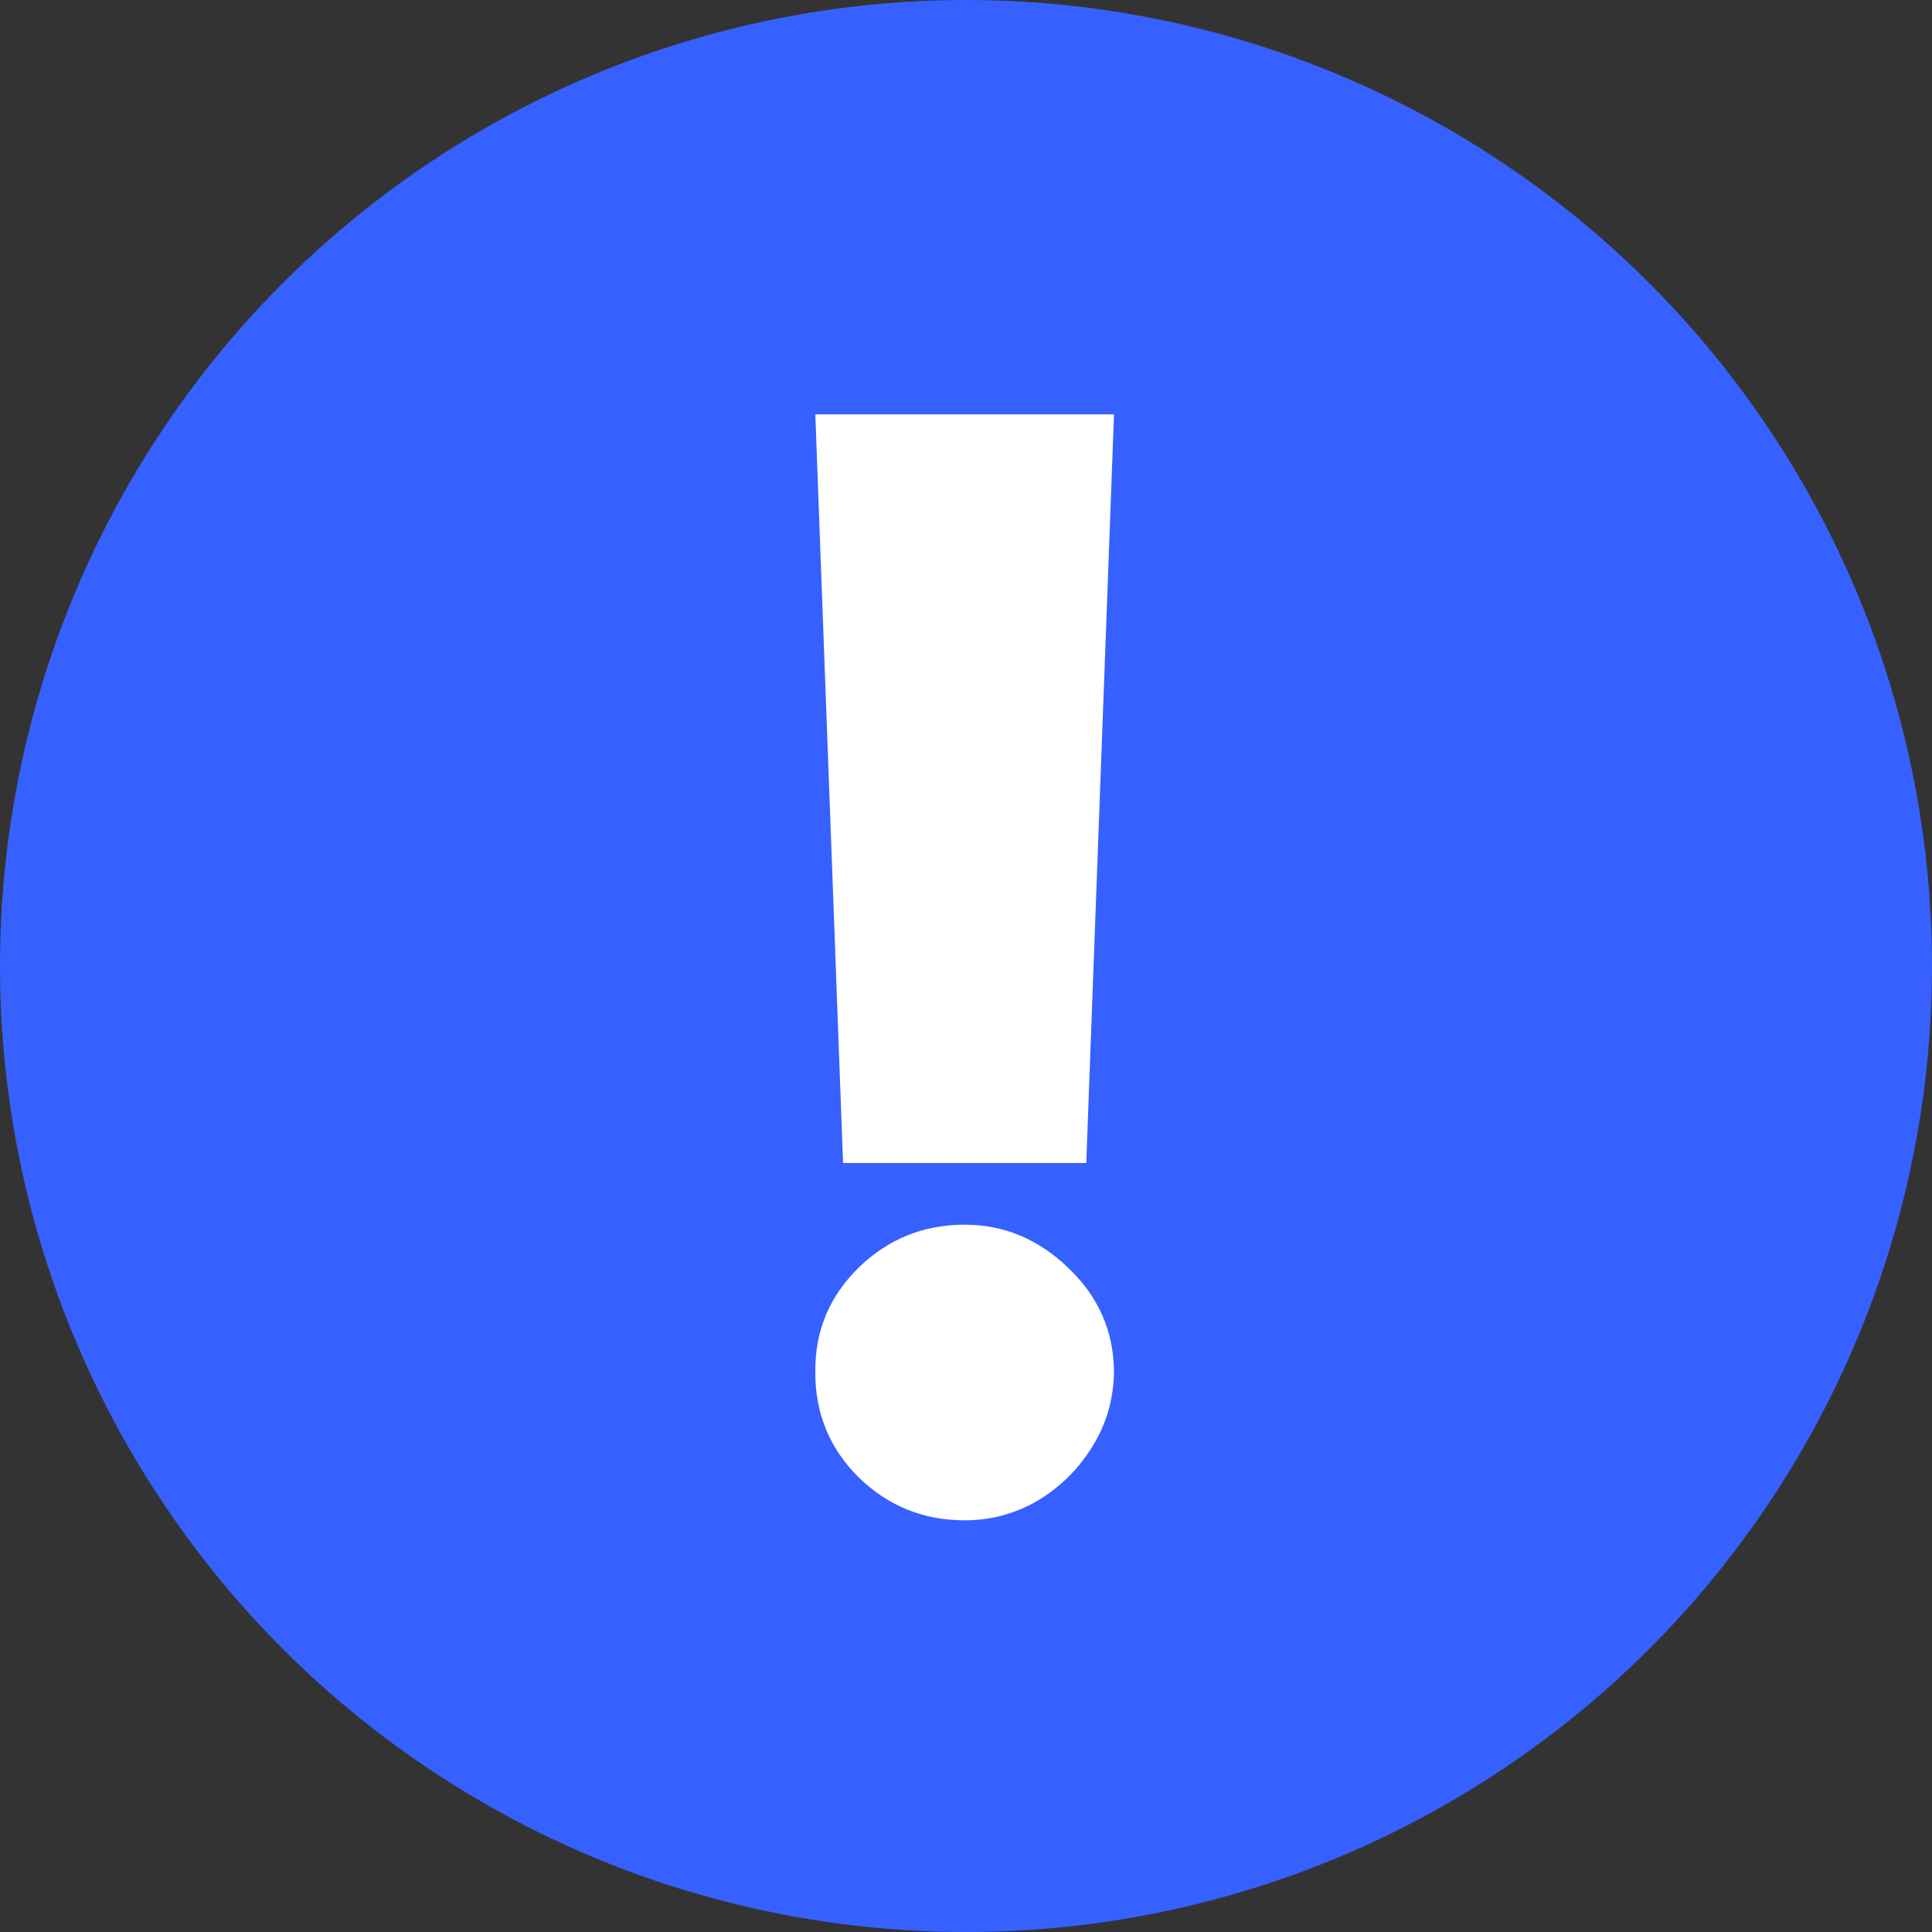
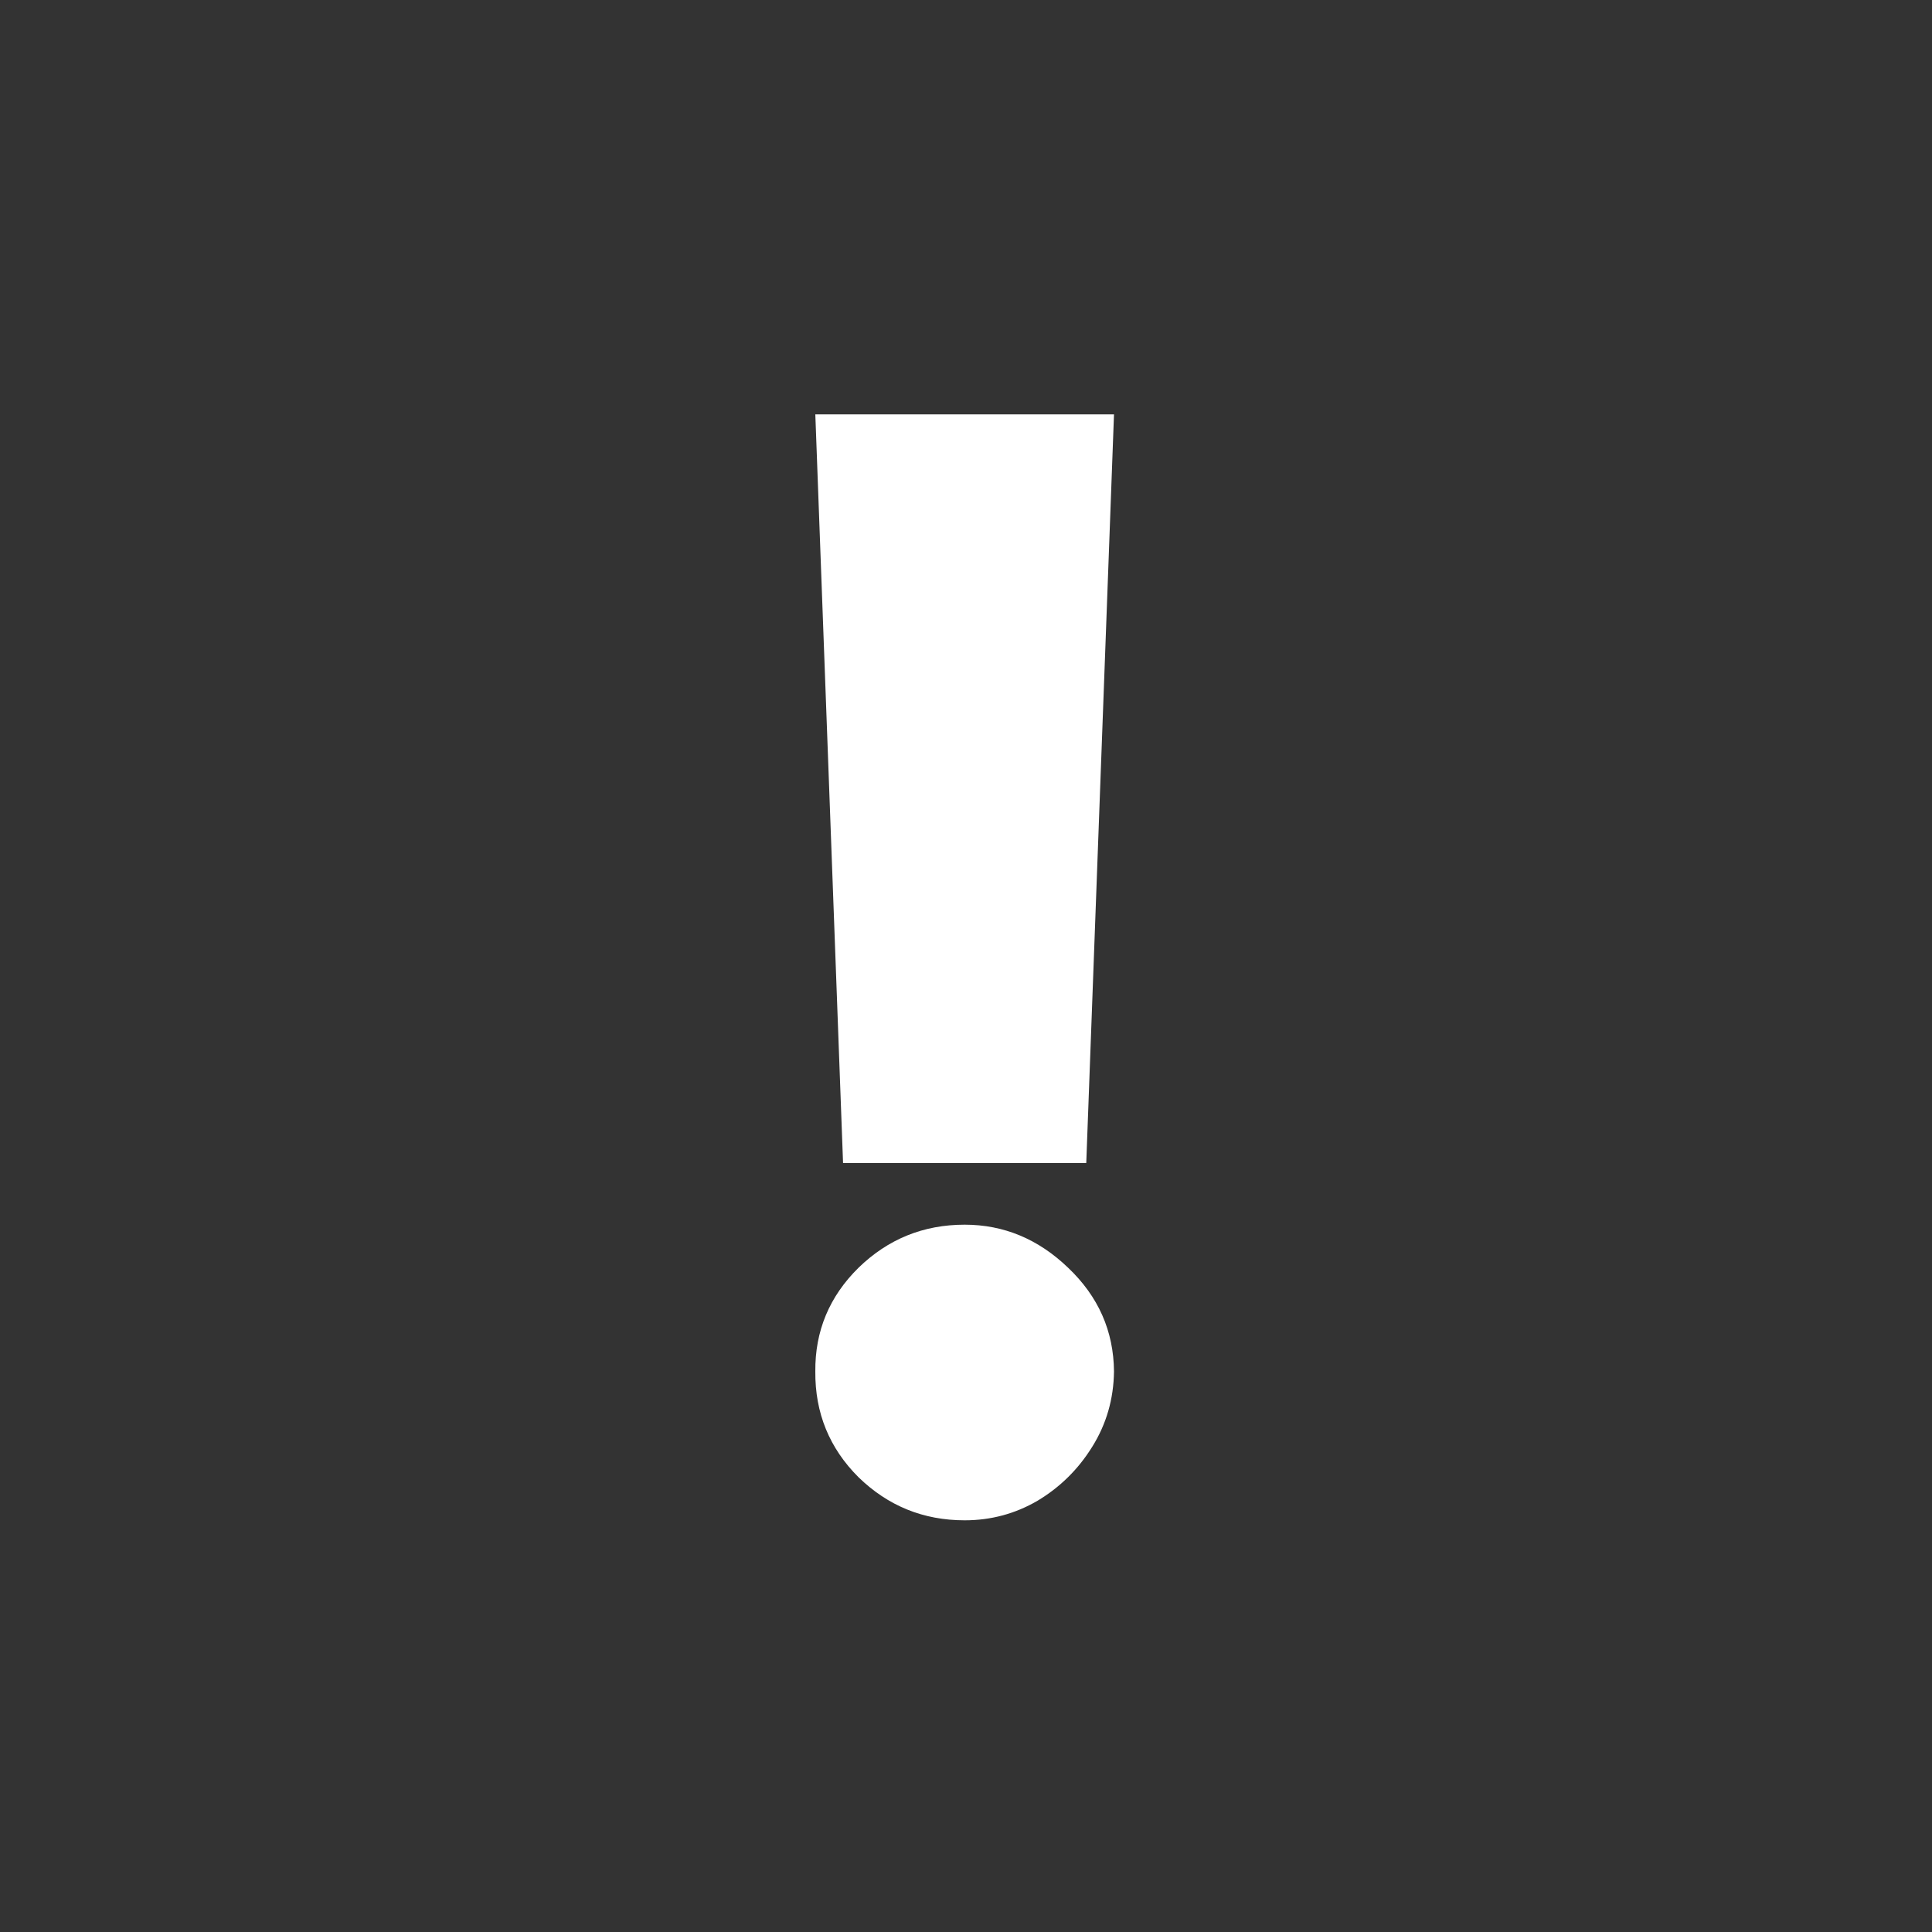
<svg xmlns="http://www.w3.org/2000/svg" width="718" height="718" viewBox="0 0 718 718" fill="none">
  <rect x="0" y="0" width="718" height="718" fill="#333333" stroke="none" />
-   <circle cx="359" cy="359" r="359" fill="#3661FF" />
-   <path d="M414 154L403.693 432.215H313.309L303.002 154H414ZM358.501 565C343.173 565 330.025 559.665 319.057 548.995C308.222 538.193 302.87 525.086 303.002 509.673C302.87 494.656 308.222 481.812 319.057 471.142C330.025 460.472 343.173 455.137 358.501 455.137C373.037 455.137 385.854 460.472 396.954 471.142C408.186 481.812 413.868 494.656 414 509.673C413.868 519.948 411.159 529.301 405.873 537.732C400.72 546.031 393.981 552.683 385.656 557.689C377.331 562.563 368.28 565 358.501 565Z" fill="white" />
+   <path d="M414 154L403.693 432.215H313.309L303.002 154H414M358.501 565C343.173 565 330.025 559.665 319.057 548.995C308.222 538.193 302.87 525.086 303.002 509.673C302.87 494.656 308.222 481.812 319.057 471.142C330.025 460.472 343.173 455.137 358.501 455.137C373.037 455.137 385.854 460.472 396.954 471.142C408.186 481.812 413.868 494.656 414 509.673C413.868 519.948 411.159 529.301 405.873 537.732C400.72 546.031 393.981 552.683 385.656 557.689C377.331 562.563 368.28 565 358.501 565Z" fill="white" />
</svg>